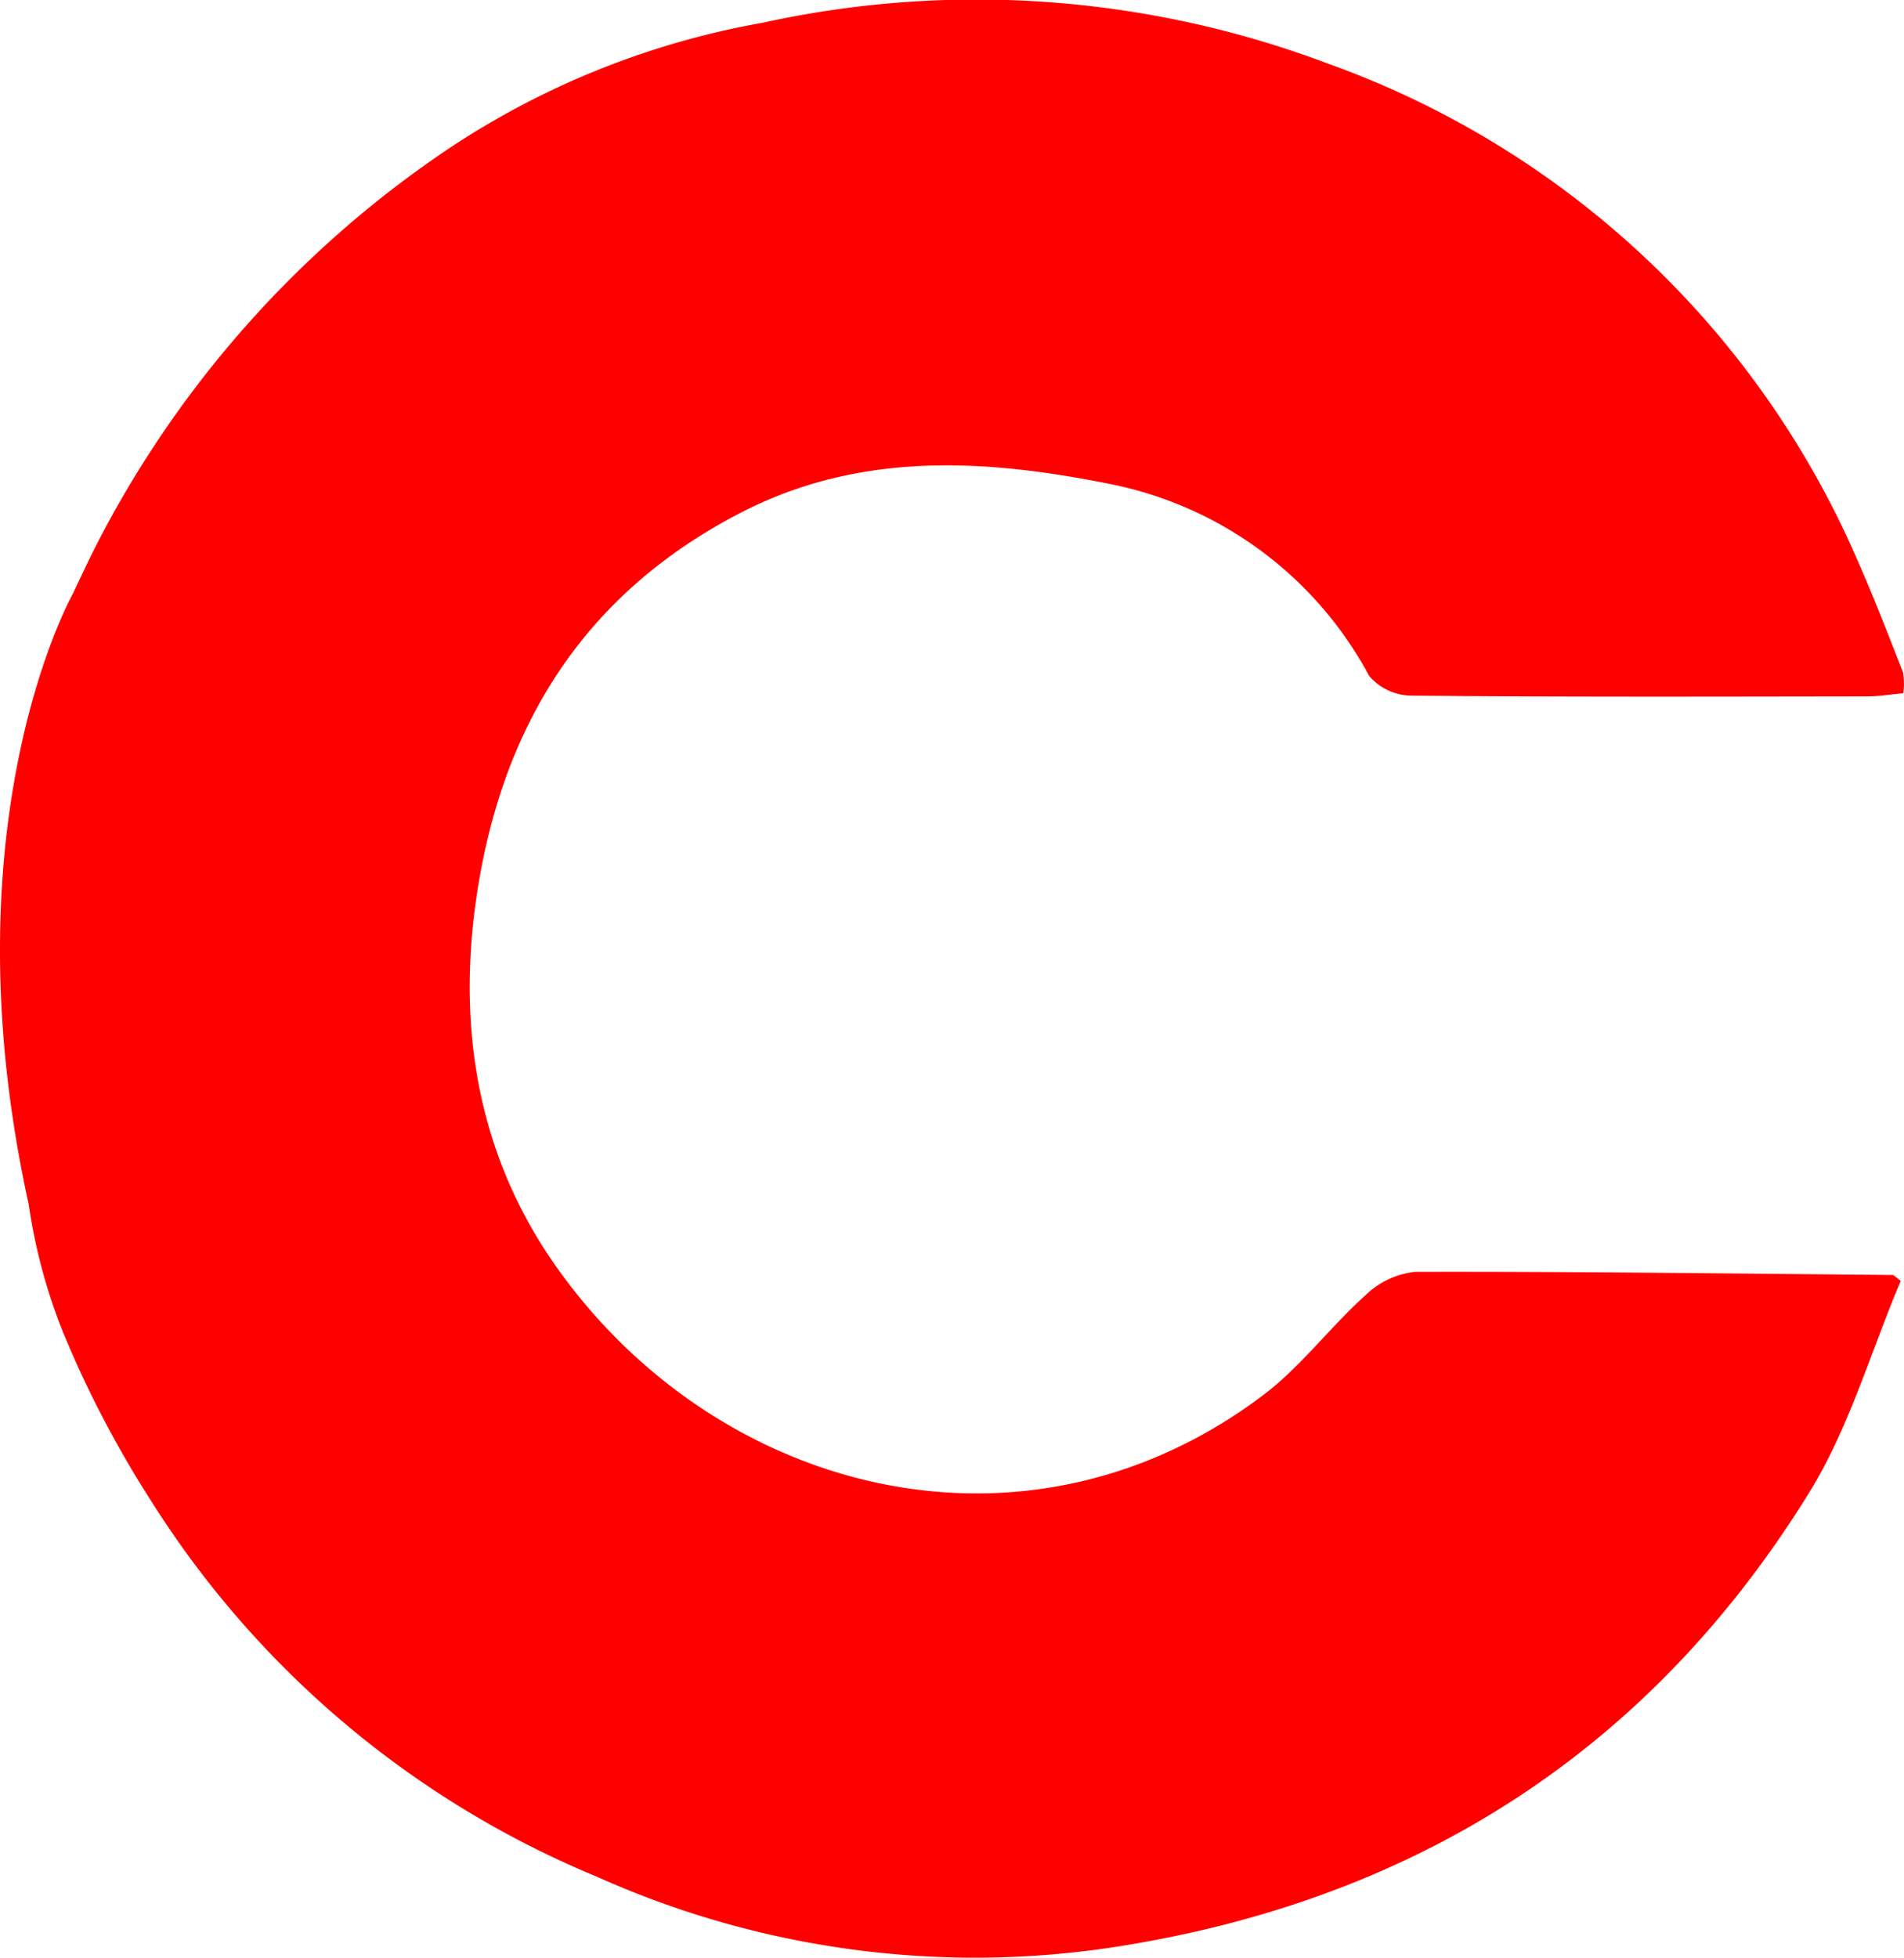
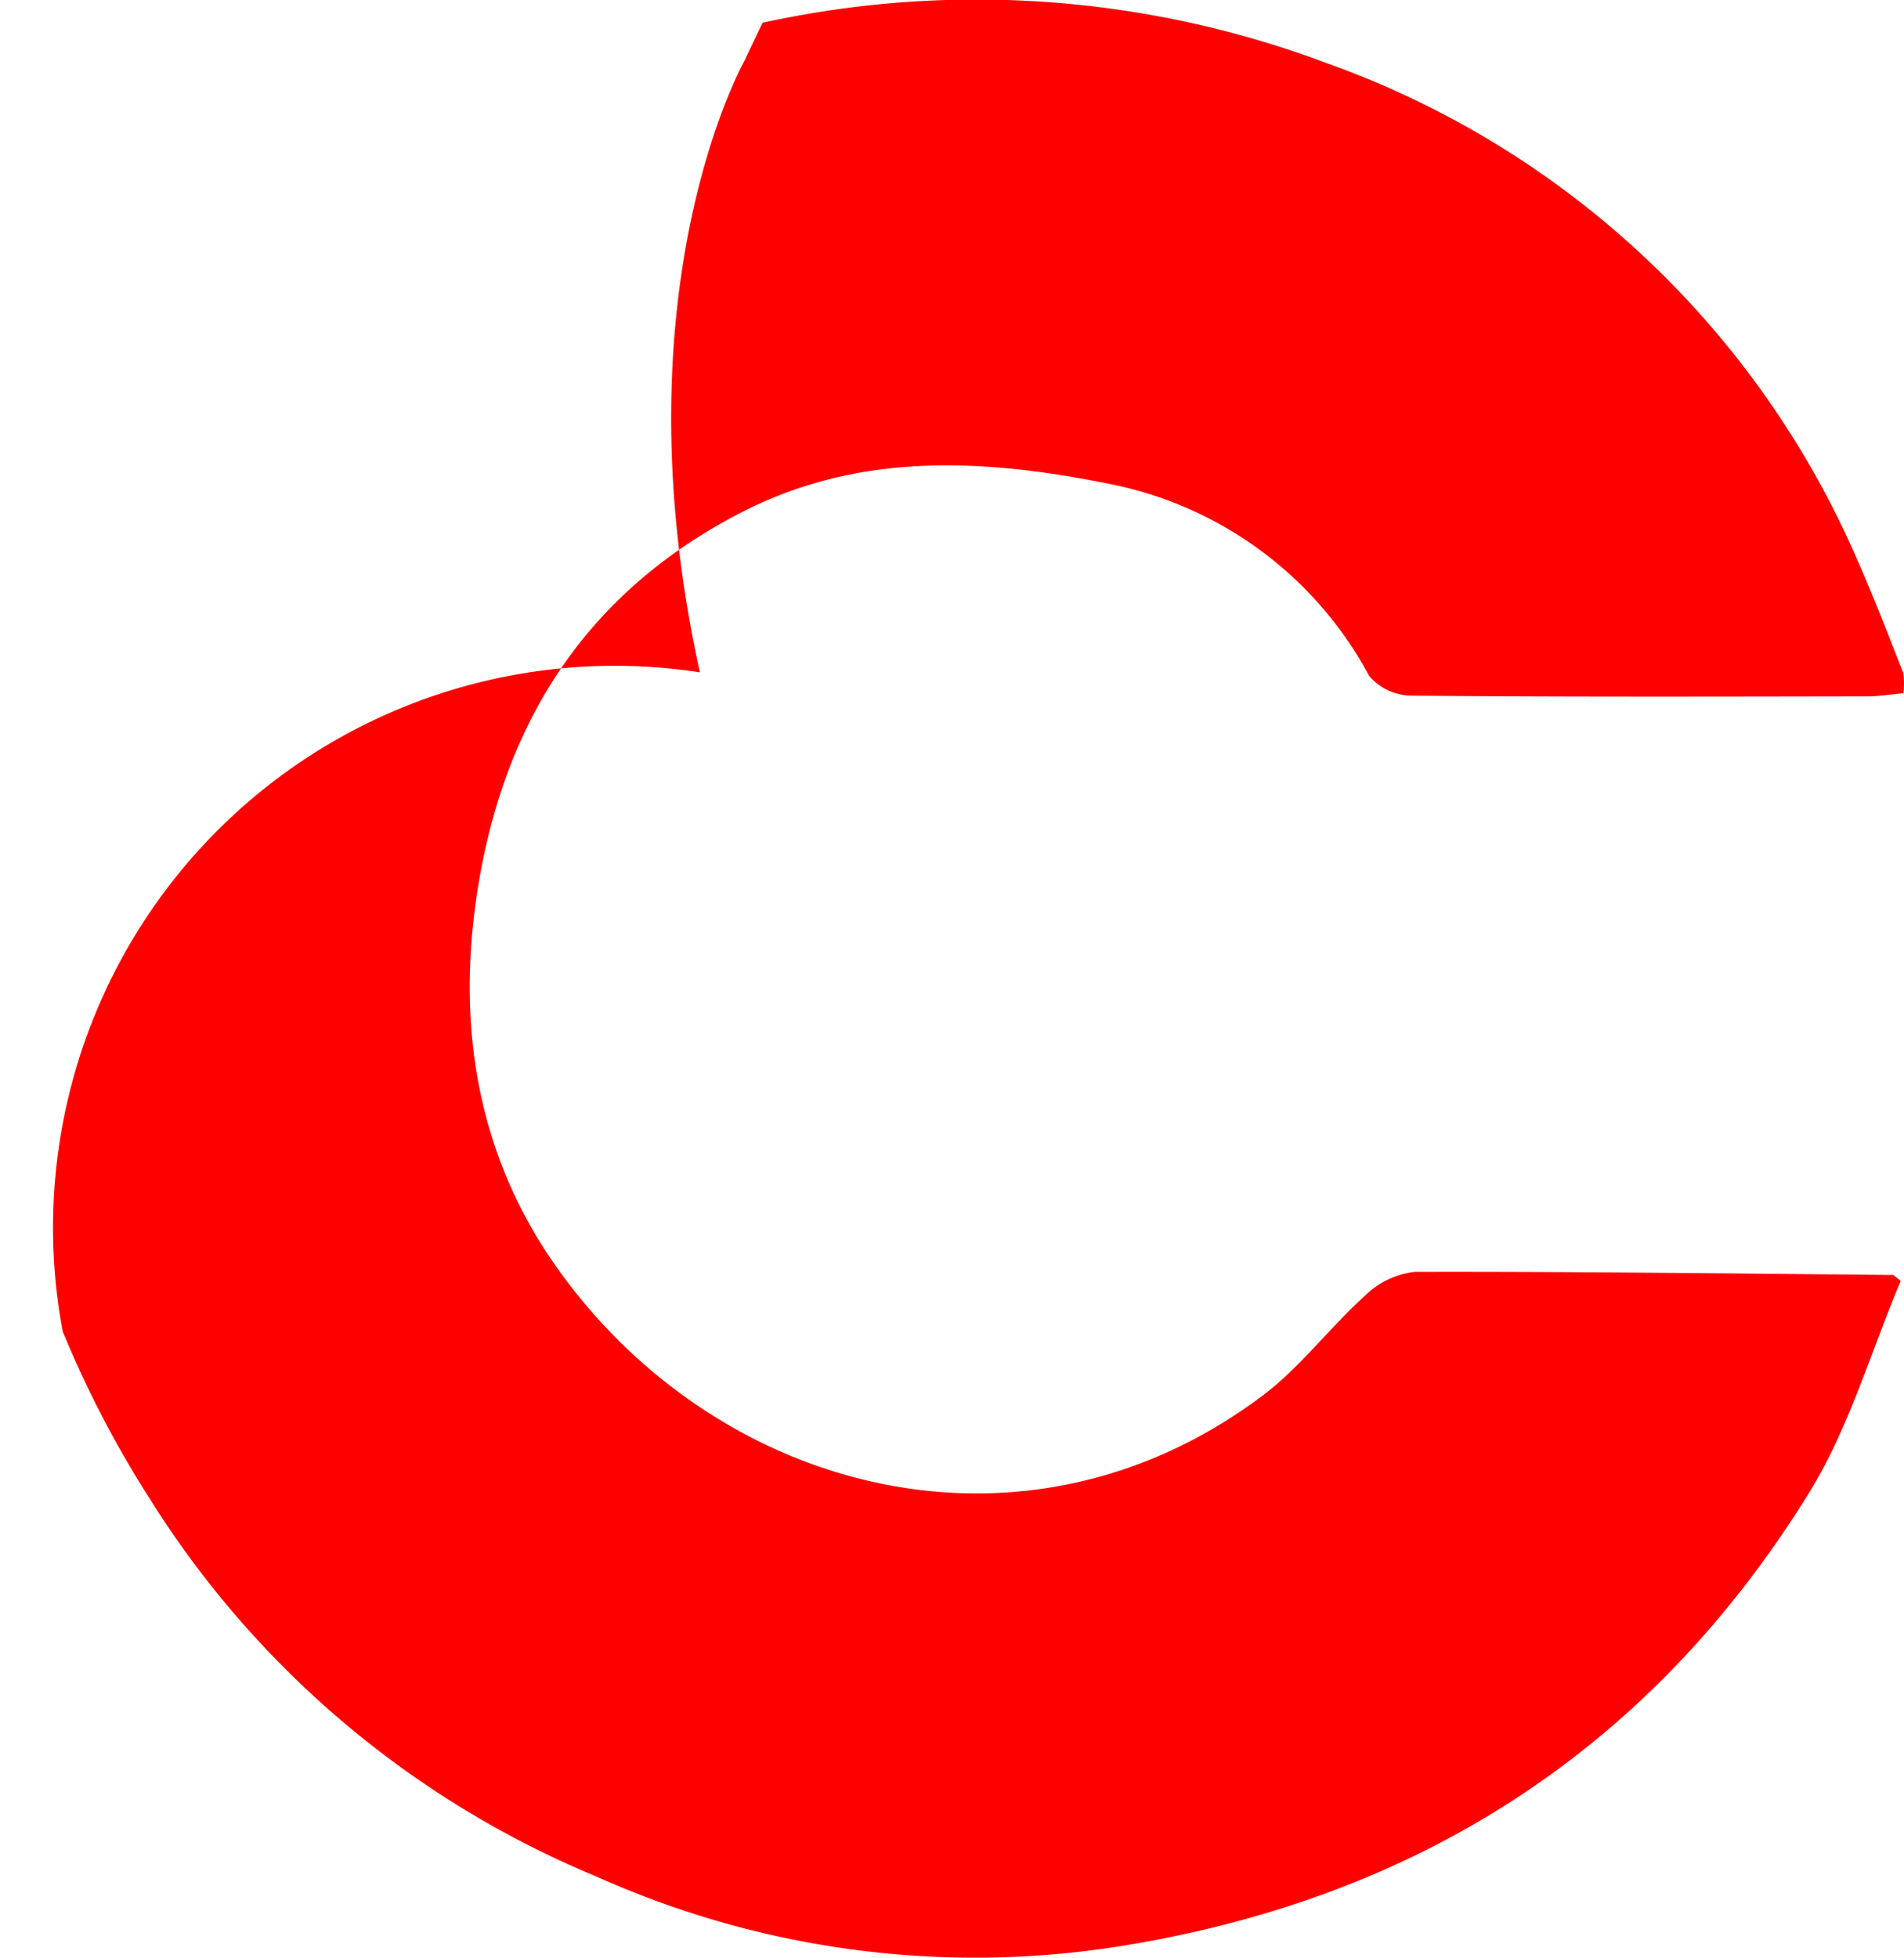
<svg xmlns="http://www.w3.org/2000/svg" width="69.834" height="71.789" viewBox="0 0 69.834 71.789">
-   <path id="Pfad_3" data-name="Pfad 3" d="M27.167,46.716c4.384-2.26,8.988-1.981,13.646-1.033A13.835,13.835,0,0,1,50.218,52.7a2.066,2.066,0,0,0,1.547.723c5.575.052,11.15.035,16.726.027.422,0,.843-.072,1.317-.115a2.558,2.558,0,0,0-.009-.765c-.539-1.372-1.069-2.749-1.667-4.1a33.425,33.425,0,0,0-19.42-18.218,36.551,36.551,0,0,0-20.743-1.5A30.306,30.306,0,0,0,16.556,33.3,38.825,38.825,0,0,0,3.352,48.26c-.225.468-.452.941-.674,1.416v0s-4.723,8.345-1.625,22.4A20.6,20.6,0,0,0,2.3,76.736c.008.023.013.046.02.068l.007-.005a38.831,38.831,0,0,0,3.229,6.169A35.211,35.211,0,0,0,21.9,96.729a33.873,33.873,0,0,0,18.875,2.592c11.039-1.686,19.685-7.15,25.572-16.663,1.471-2.375,2.263-5.172,3.367-7.775l-.273-.219c-5.852-.051-11.7-.128-17.555-.114a3.1,3.1,0,0,0-1.815.867c-1.3,1.171-2.373,2.624-3.759,3.667-8.74,6.57-19.984,3.592-25.863-4.657-3.03-4.25-3.771-9.18-2.852-14.368,1.064-6.007,4.129-10.536,9.573-13.344" transform="translate(0 -27.917)" fill="red" />
+   <path id="Pfad_3" data-name="Pfad 3" d="M27.167,46.716c4.384-2.26,8.988-1.981,13.646-1.033A13.835,13.835,0,0,1,50.218,52.7a2.066,2.066,0,0,0,1.547.723c5.575.052,11.15.035,16.726.027.422,0,.843-.072,1.317-.115a2.558,2.558,0,0,0-.009-.765c-.539-1.372-1.069-2.749-1.667-4.1a33.425,33.425,0,0,0-19.42-18.218,36.551,36.551,0,0,0-20.743-1.5c-.225.468-.452.941-.674,1.416v0s-4.723,8.345-1.625,22.4A20.6,20.6,0,0,0,2.3,76.736c.008.023.013.046.02.068l.007-.005a38.831,38.831,0,0,0,3.229,6.169A35.211,35.211,0,0,0,21.9,96.729a33.873,33.873,0,0,0,18.875,2.592c11.039-1.686,19.685-7.15,25.572-16.663,1.471-2.375,2.263-5.172,3.367-7.775l-.273-.219c-5.852-.051-11.7-.128-17.555-.114a3.1,3.1,0,0,0-1.815.867c-1.3,1.171-2.373,2.624-3.759,3.667-8.74,6.57-19.984,3.592-25.863-4.657-3.03-4.25-3.771-9.18-2.852-14.368,1.064-6.007,4.129-10.536,9.573-13.344" transform="translate(0 -27.917)" fill="red" />
</svg>